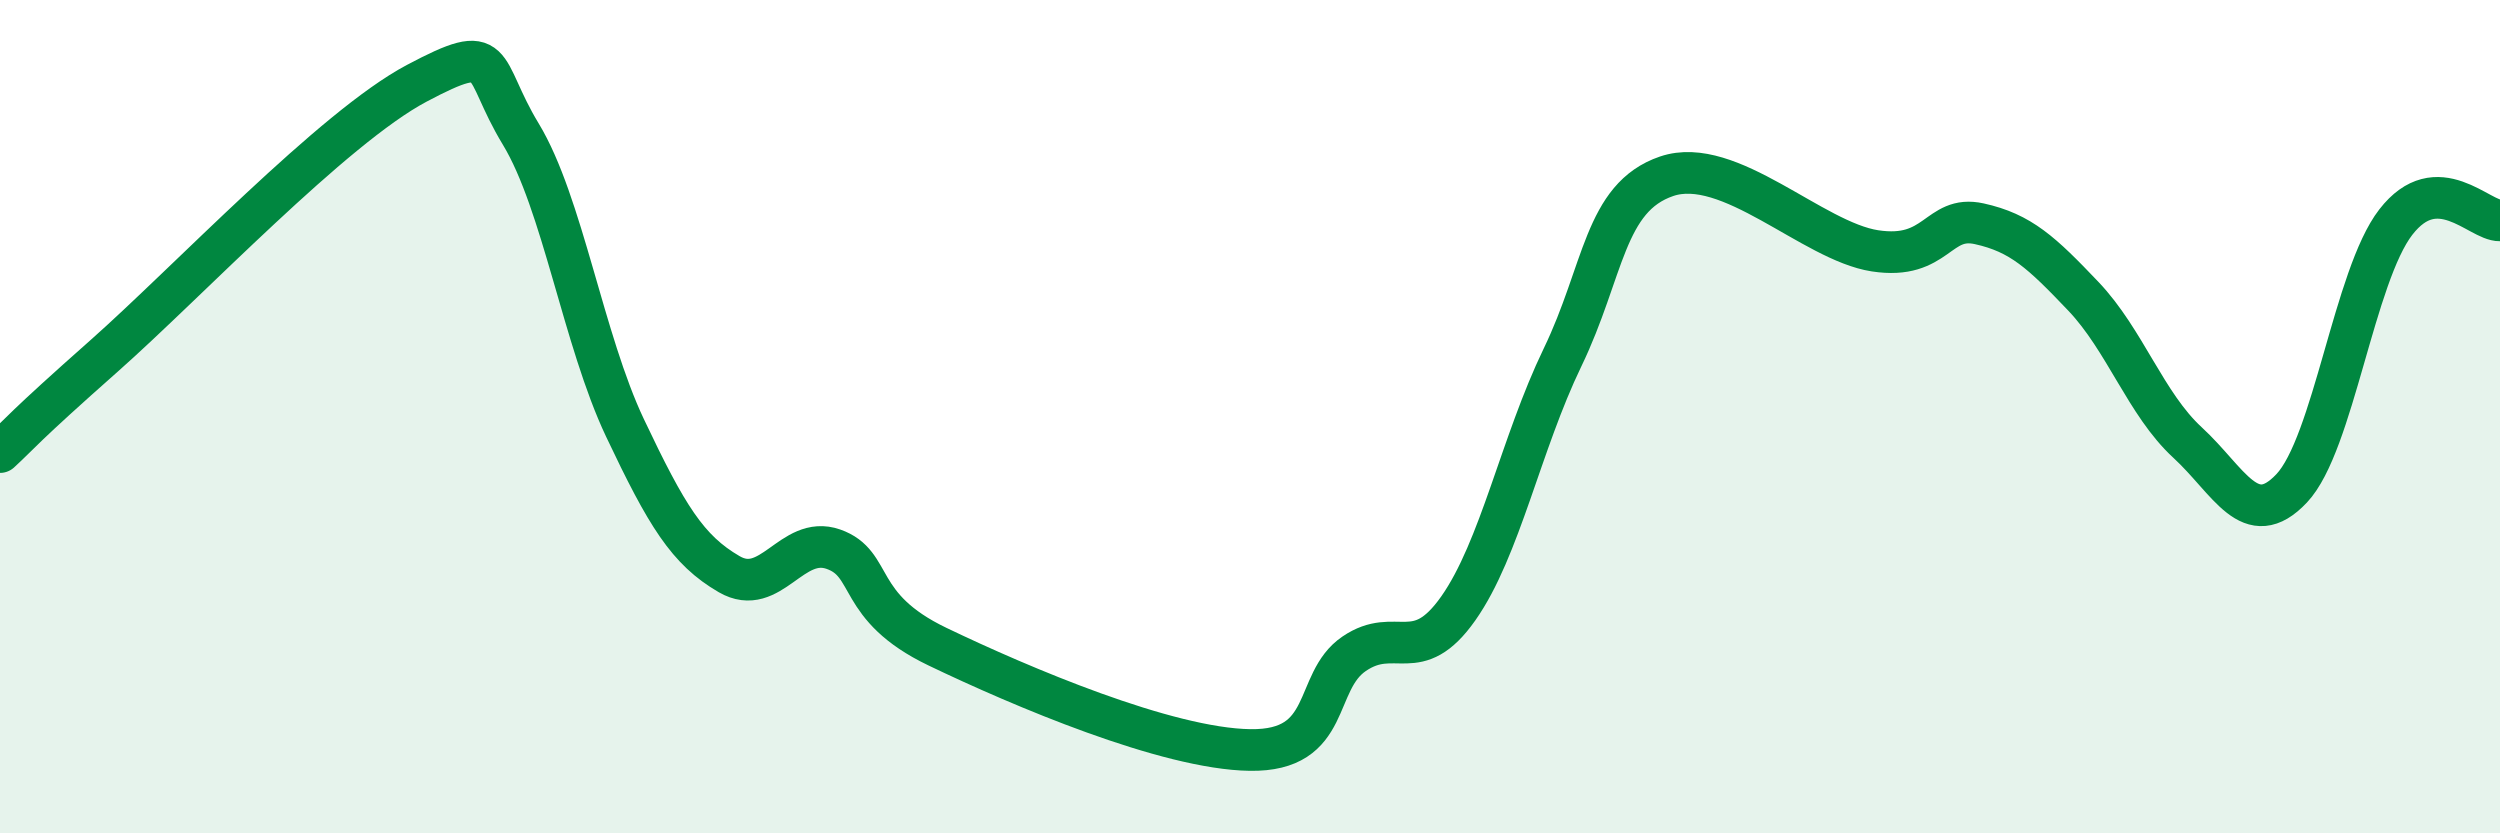
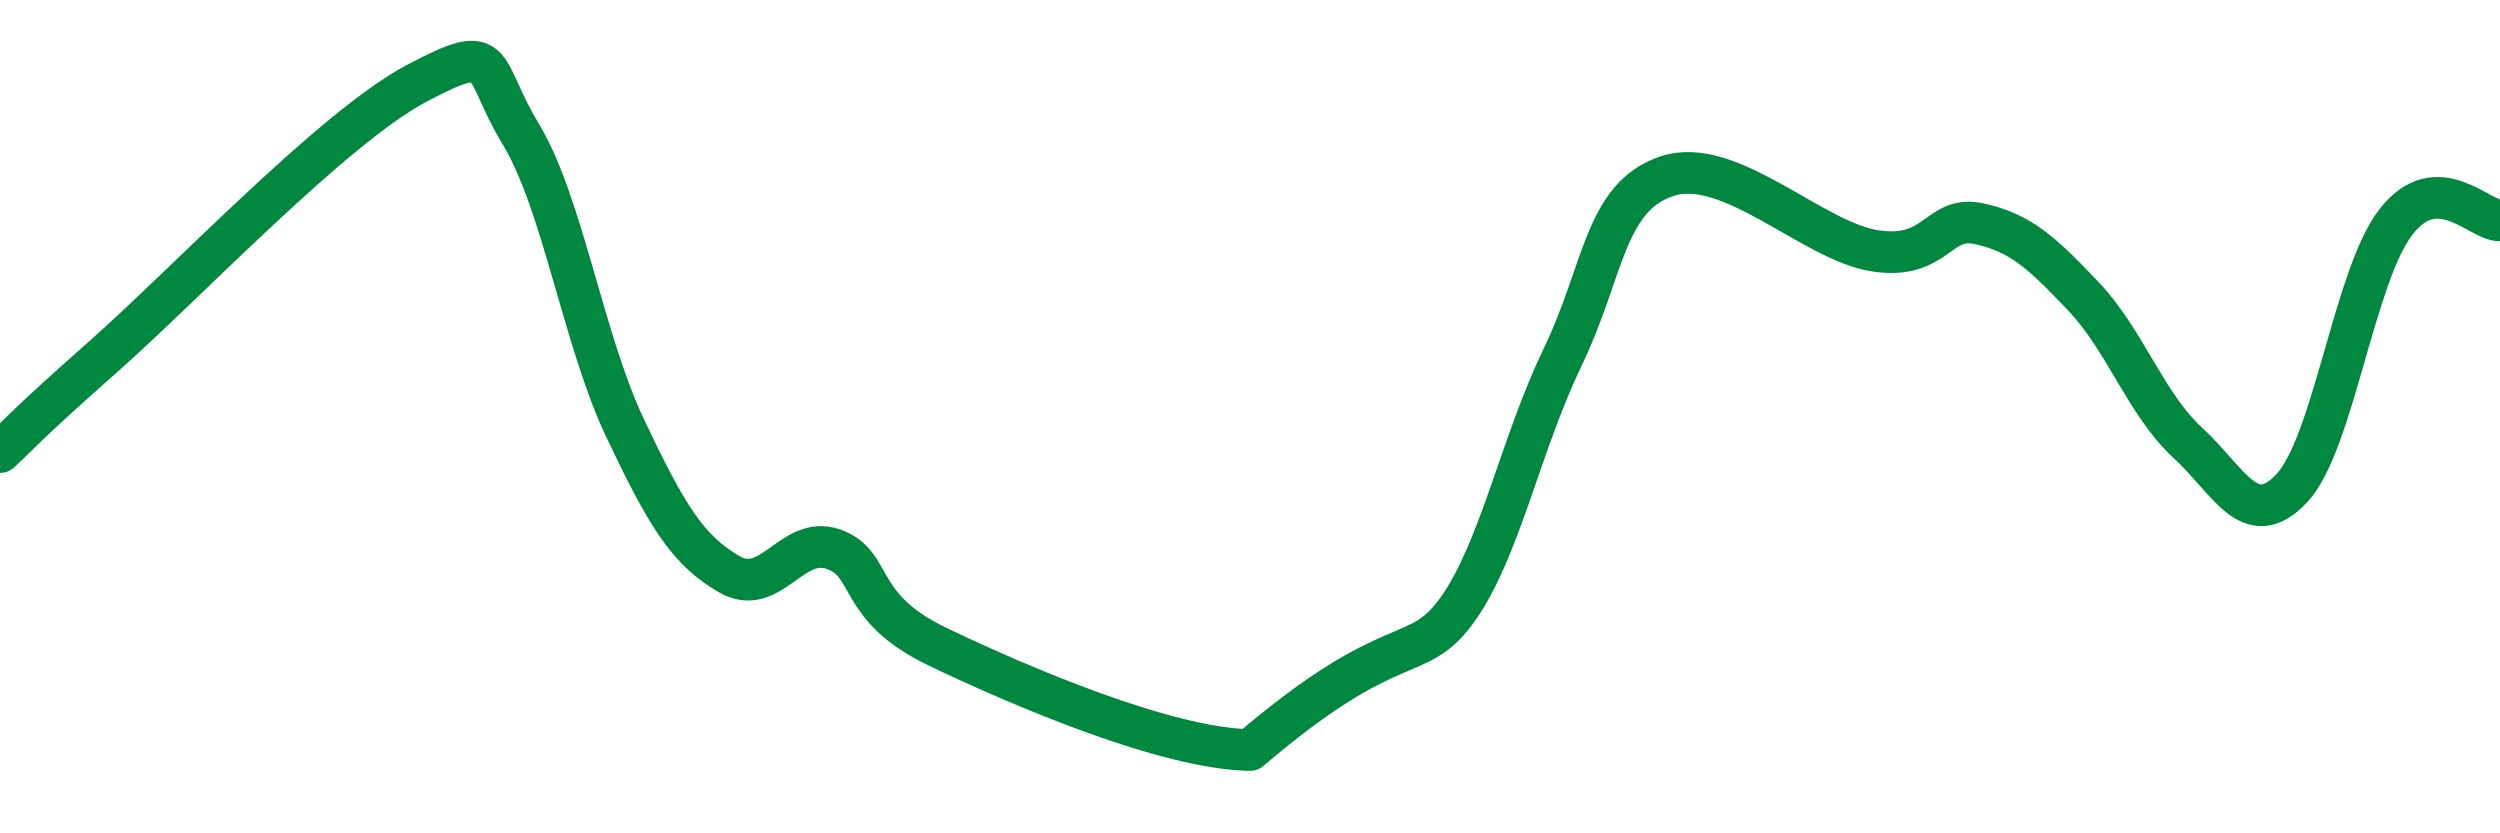
<svg xmlns="http://www.w3.org/2000/svg" width="60" height="20" viewBox="0 0 60 20">
-   <path d="M 0,10.85 C 0.5,10.39 0.5,10.31 2.5,8.54 C 4.5,6.77 8,3.06 10,2 C 12,0.94 11.5,1.57 12.5,3.22 C 13.5,4.87 14,8.16 15,10.27 C 16,12.38 16.5,13.2 17.5,13.78 C 18.5,14.36 19,12.83 20,13.18 C 21,13.53 20.5,14.56 22.5,15.52 C 24.5,16.48 28,17.97 30,18 C 32,18.03 31.5,16.37 32.5,15.69 C 33.5,15.01 34,16.02 35,14.6 C 36,13.18 36.5,10.65 37.5,8.58 C 38.5,6.51 38.5,4.74 40,4.23 C 41.5,3.72 43.5,5.79 45,6.02 C 46.5,6.25 46.5,5.15 47.5,5.37 C 48.5,5.59 49,6.06 50,7.11 C 51,8.16 51.5,9.7 52.5,10.62 C 53.5,11.54 54,12.78 55,11.72 C 56,10.66 56.5,6.62 57.5,5.33 C 58.5,4.04 59.5,5.3 60,5.29L60 20L0 20Z" fill="#008740" opacity="0.1" stroke-linecap="round" stroke-linejoin="round" />
-   <path d="M 0,10.85 C 0.5,10.39 0.5,10.31 2.5,8.54 C 4.5,6.77 8,3.06 10,2 C 12,0.94 11.5,1.57 12.5,3.22 C 13.5,4.87 14,8.16 15,10.27 C 16,12.38 16.5,13.2 17.5,13.78 C 18.5,14.36 19,12.83 20,13.18 C 21,13.53 20.5,14.56 22.5,15.52 C 24.5,16.48 28,17.97 30,18 C 32,18.03 31.5,16.37 32.5,15.69 C 33.5,15.01 34,16.02 35,14.6 C 36,13.18 36.5,10.65 37.5,8.58 C 38.5,6.51 38.5,4.74 40,4.23 C 41.5,3.72 43.5,5.79 45,6.02 C 46.5,6.25 46.5,5.15 47.5,5.37 C 48.5,5.59 49,6.06 50,7.11 C 51,8.16 51.5,9.7 52.5,10.62 C 53.5,11.54 54,12.78 55,11.72 C 56,10.66 56.5,6.62 57.5,5.33 C 58.5,4.04 59.5,5.3 60,5.29" stroke="#008740" stroke-width="1" fill="none" stroke-linecap="round" stroke-linejoin="round" />
+   <path d="M 0,10.85 C 0.5,10.39 0.5,10.31 2.5,8.54 C 4.5,6.77 8,3.06 10,2 C 12,0.94 11.5,1.57 12.5,3.22 C 13.5,4.87 14,8.16 15,10.27 C 16,12.38 16.5,13.2 17.5,13.78 C 18.5,14.36 19,12.83 20,13.18 C 21,13.53 20.5,14.56 22.5,15.52 C 24.5,16.48 28,17.97 30,18 C 33.5,15.01 34,16.02 35,14.6 C 36,13.18 36.5,10.65 37.5,8.58 C 38.5,6.51 38.5,4.74 40,4.23 C 41.5,3.72 43.5,5.79 45,6.02 C 46.5,6.25 46.5,5.15 47.5,5.37 C 48.5,5.59 49,6.06 50,7.11 C 51,8.16 51.5,9.7 52.5,10.62 C 53.5,11.54 54,12.78 55,11.72 C 56,10.66 56.5,6.62 57.5,5.33 C 58.5,4.04 59.5,5.3 60,5.29" stroke="#008740" stroke-width="1" fill="none" stroke-linecap="round" stroke-linejoin="round" />
</svg>